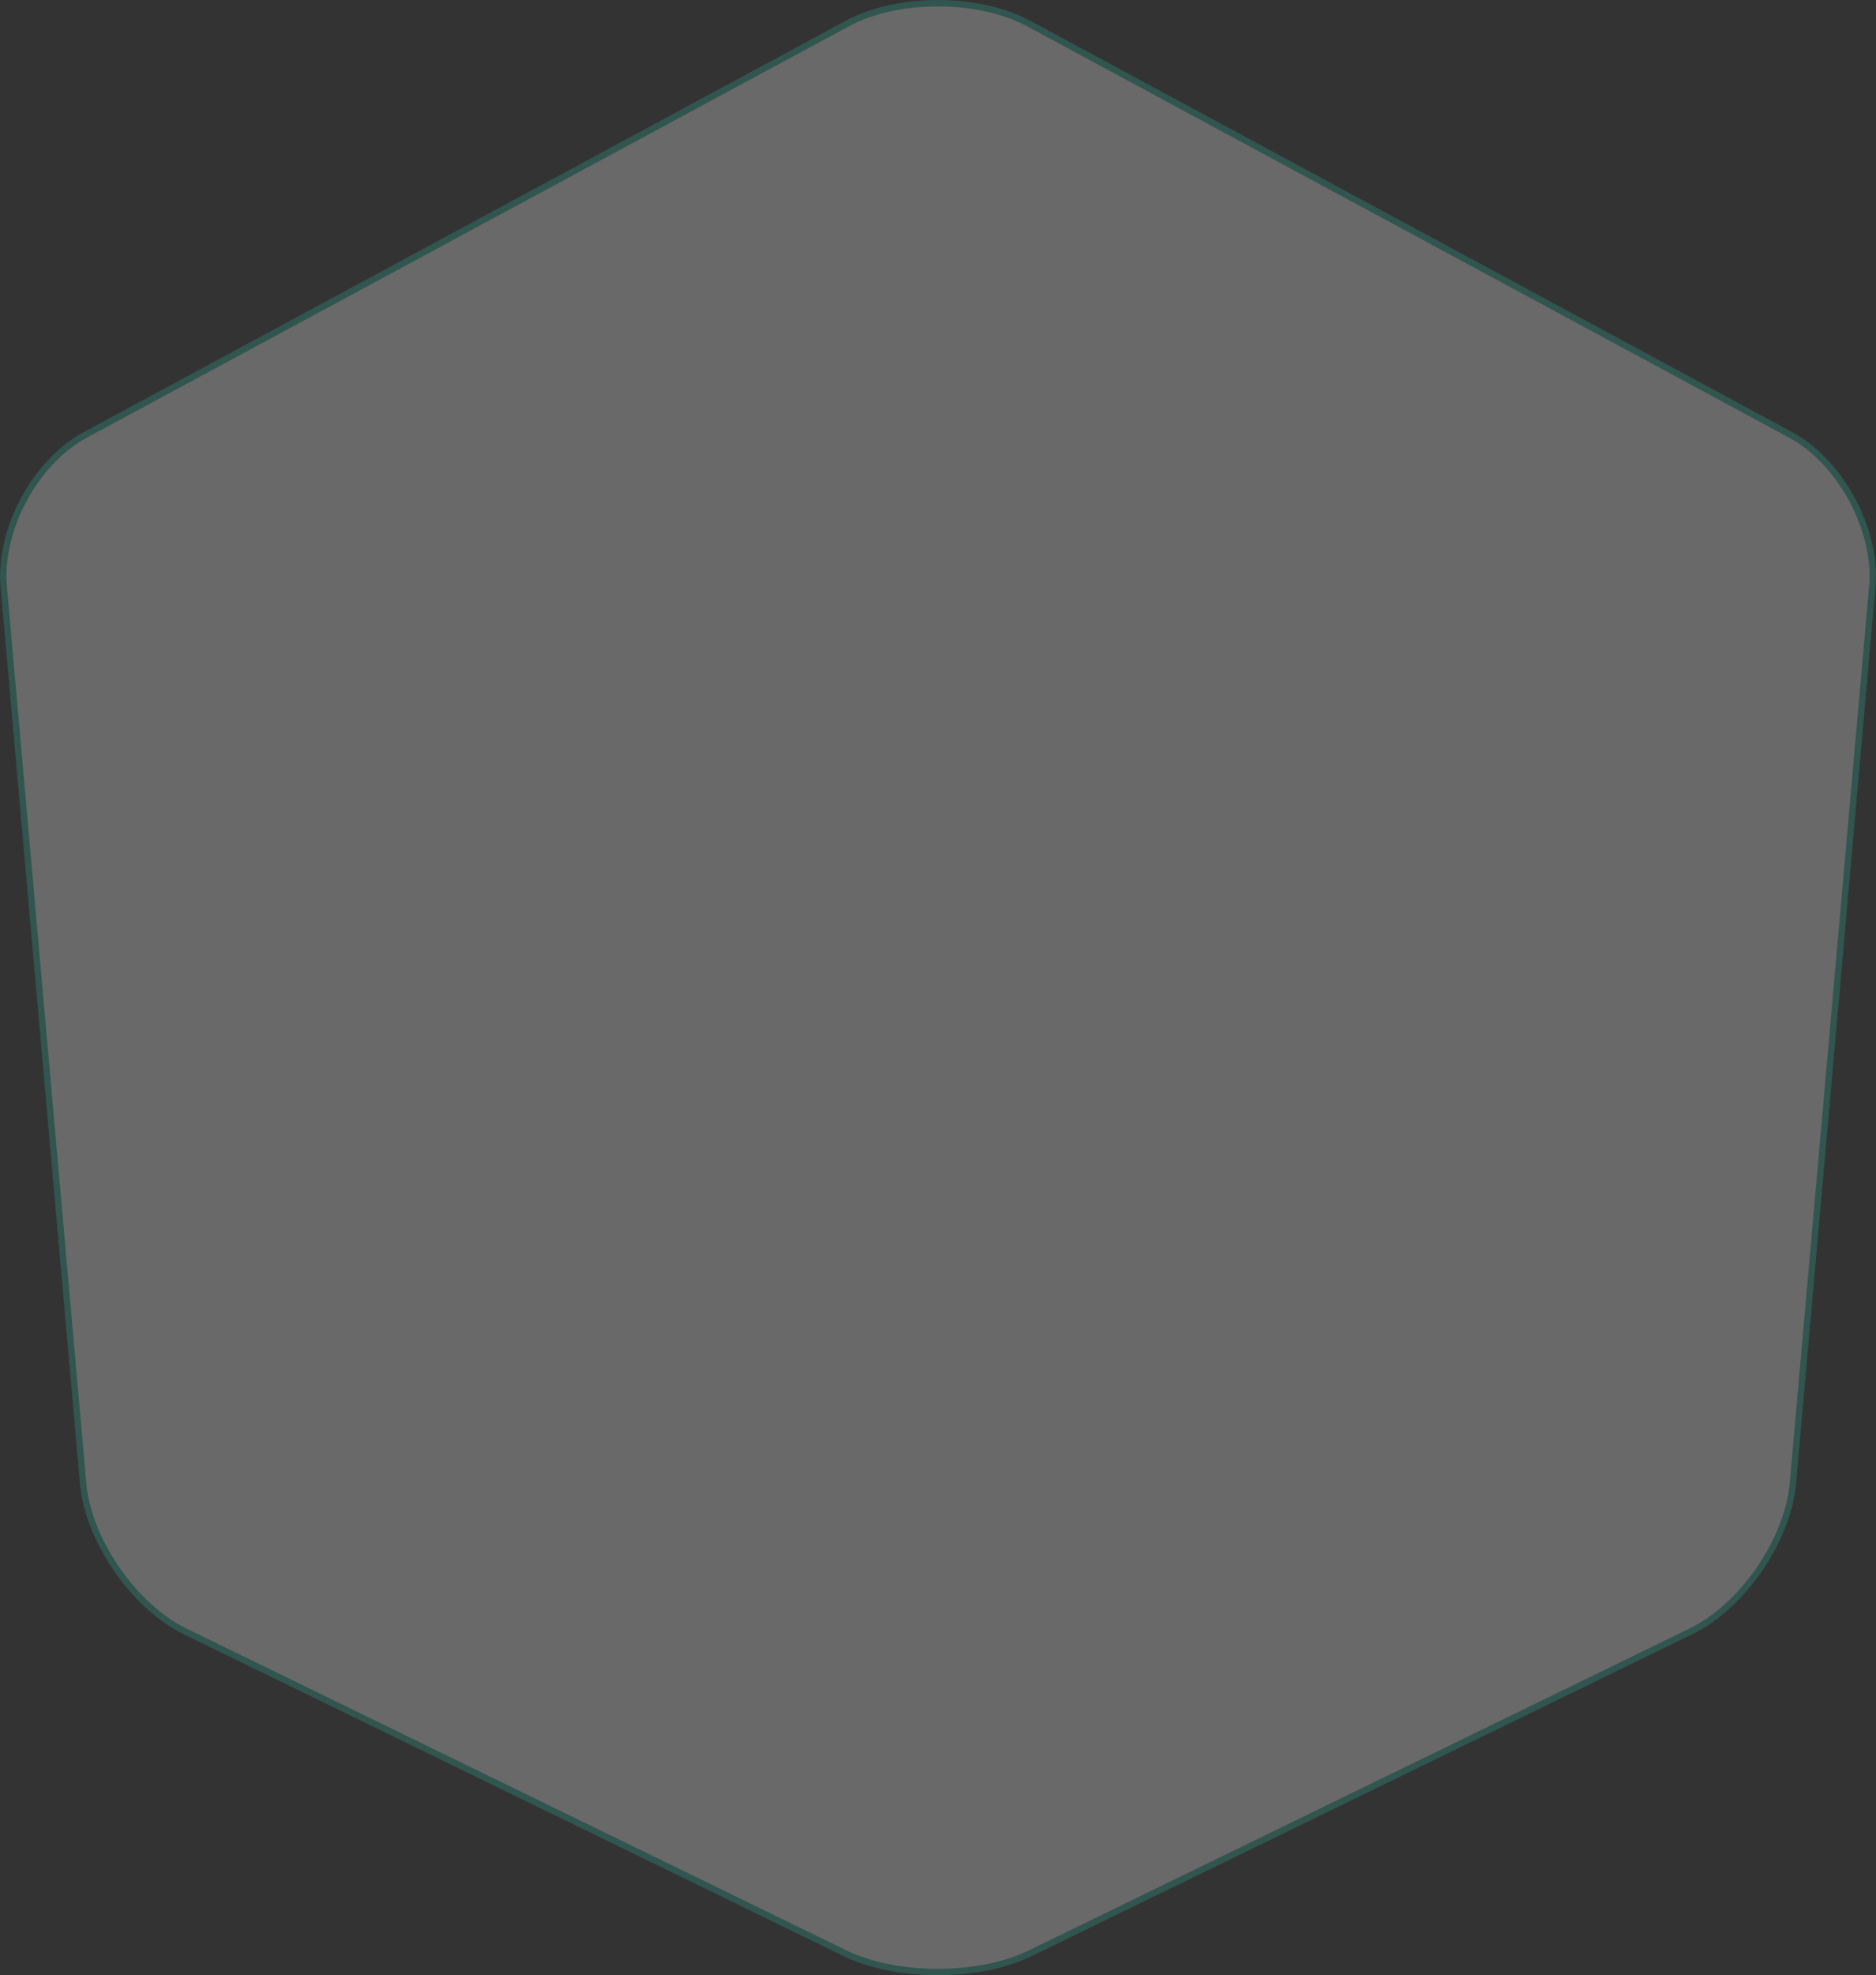
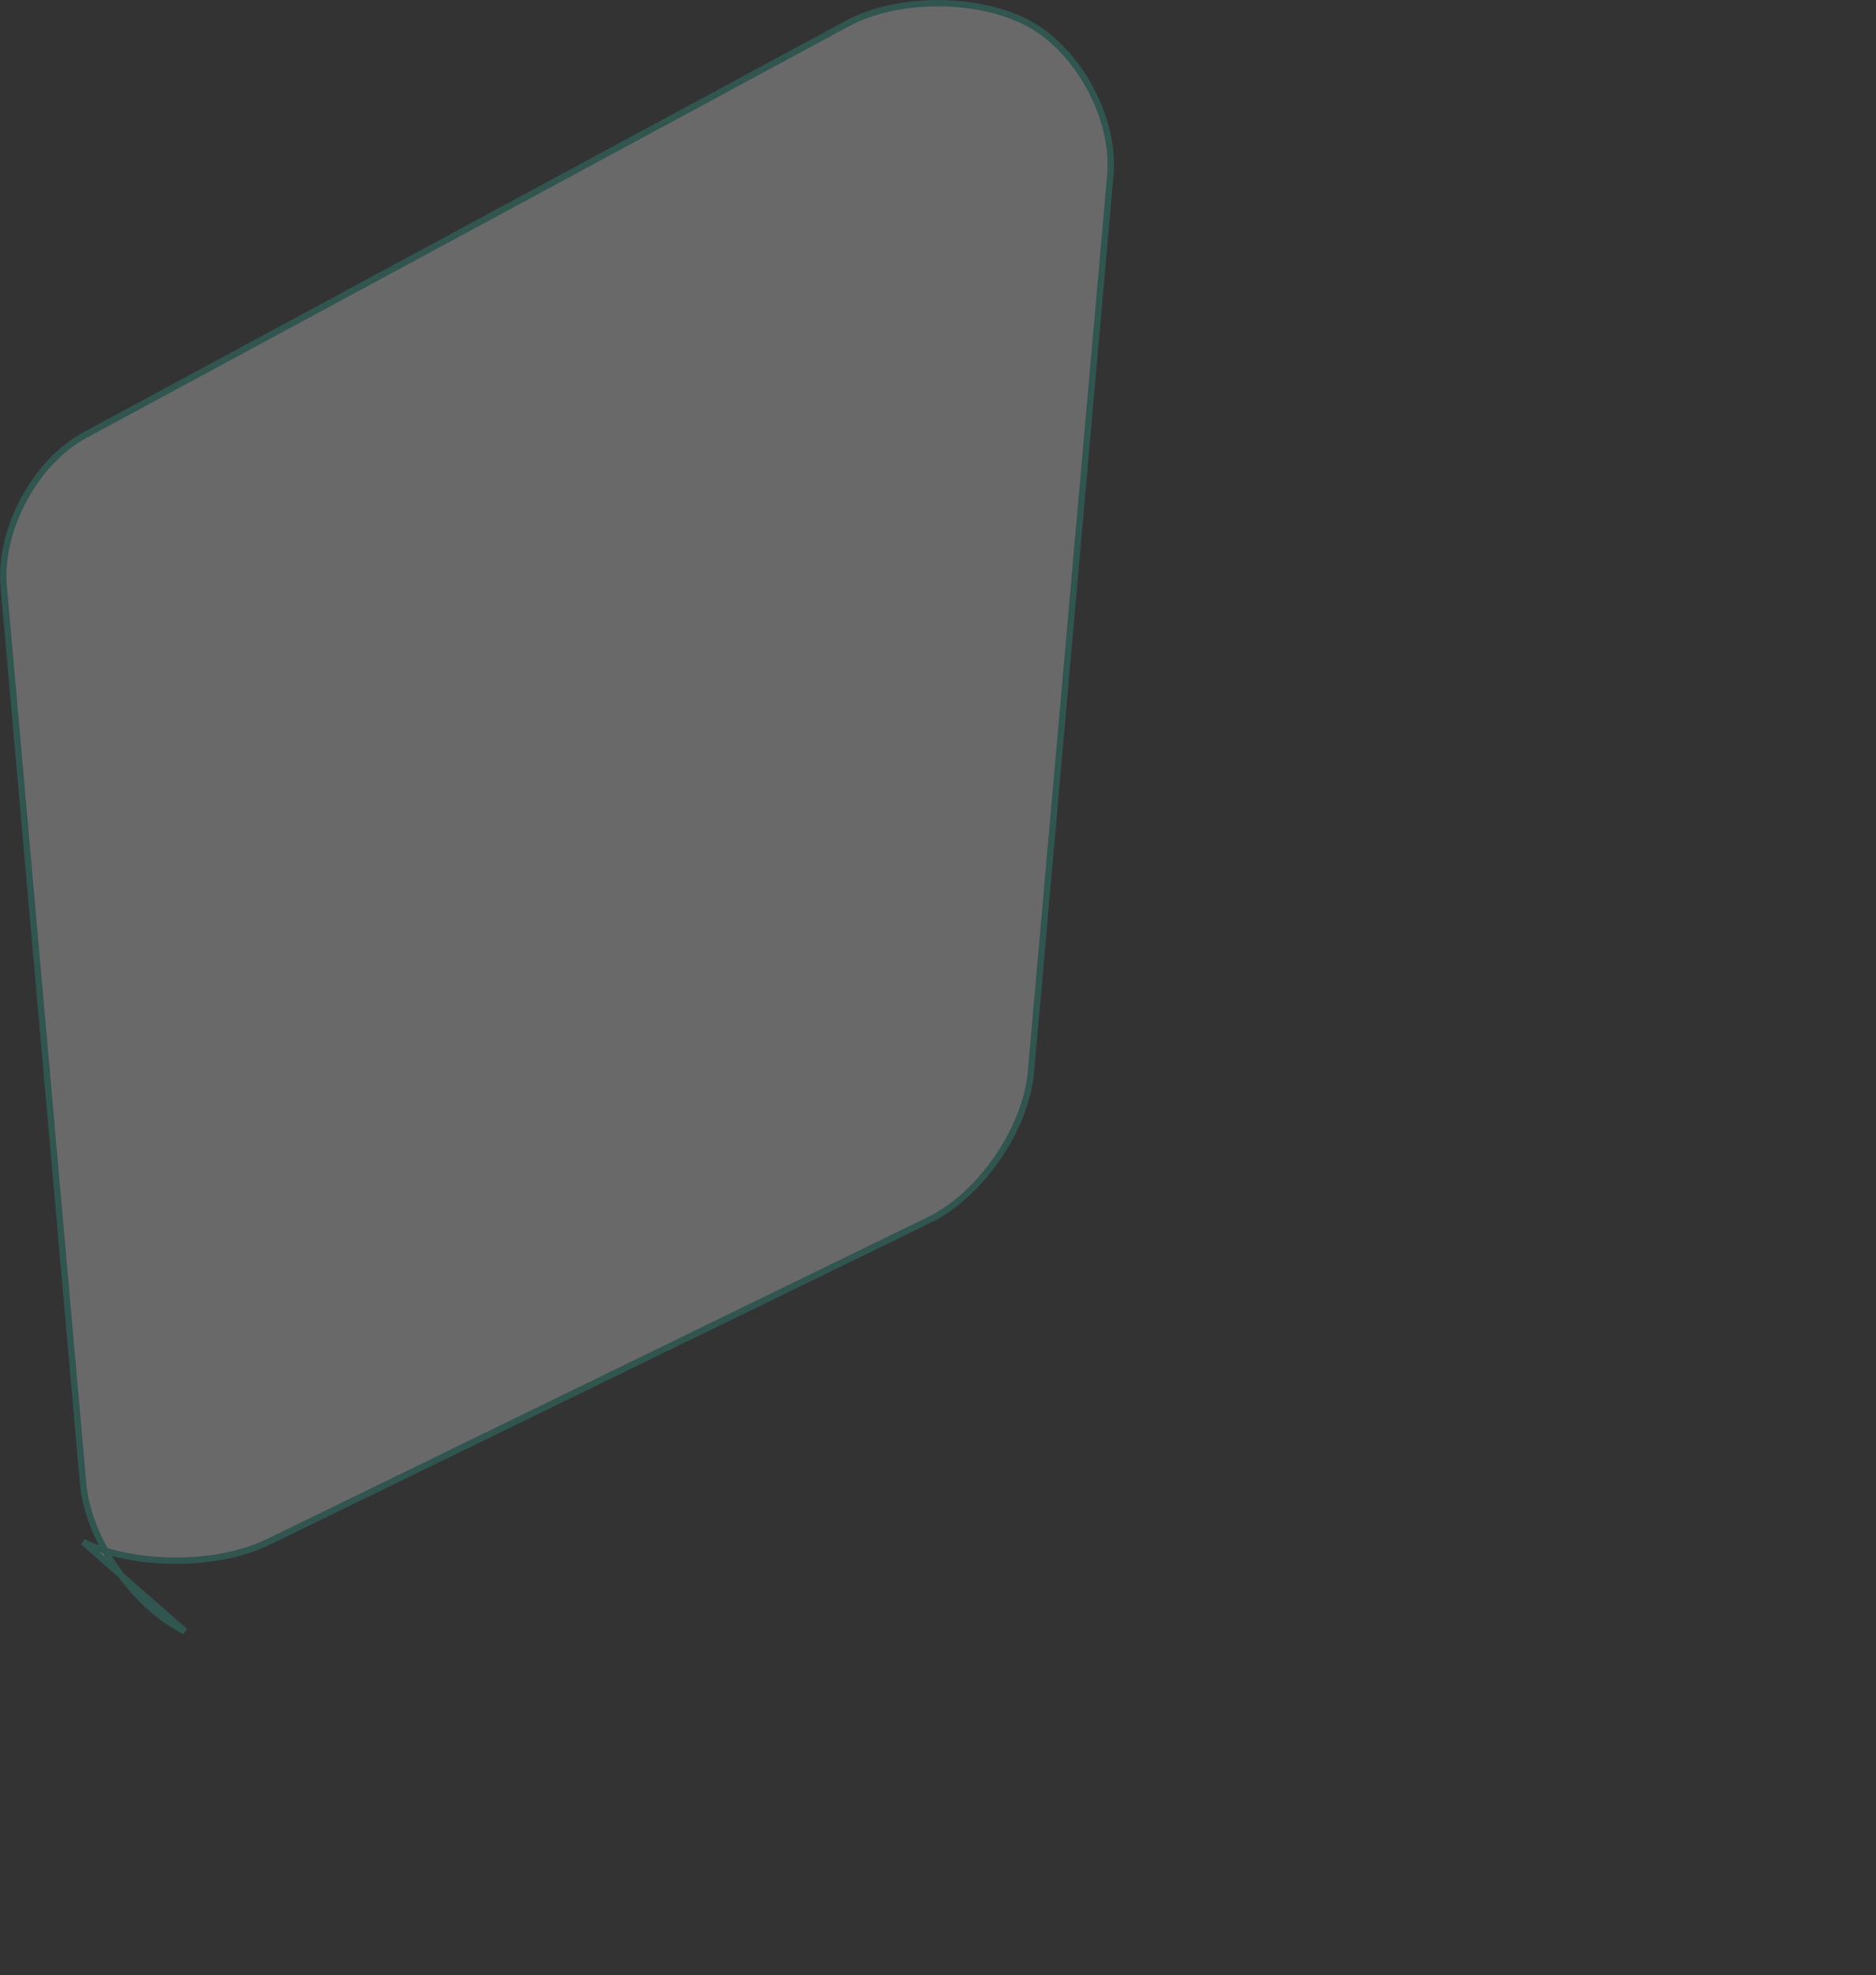
<svg xmlns="http://www.w3.org/2000/svg" width="586.577" height="617.393" viewBox="0 0 586.577 617.393">
  <rect x="0" y="0" width="586.577" height="617.393" fill="#333333" stroke="none" />
  <g id="Component_6_1" data-name="Component 6 – 1" transform="translate(1.016 1)">
    <g id="Group_1336" data-name="Group 1336" opacity="0.265">
-       <path id="Path_1" data-name="Path 1" d="M355.5,698.406c-15.987-7.826-30.3-28.508-31.863-46.285L298.816,371.843c-1.566-17.776,9.838-39.018,25.49-47.4L562.548,195.872c15.652-8.5,41.03-8.5,56.794,0L857.583,324.44c15.652,8.5,27.056,29.738,25.49,47.4l-24.82,280.278c-1.564,17.776-15.762,38.459-31.862,46.285l-206.6,100.618c-15.987,7.825-41.924,7.825-57.911,0Z" transform="translate(-298.672 -189.5)" fill="white" stroke="#2ab29d" stroke-width="2" />
+       <path id="Path_1" data-name="Path 1" d="M355.5,698.406c-15.987-7.826-30.3-28.508-31.863-46.285L298.816,371.843c-1.566-17.776,9.838-39.018,25.49-47.4L562.548,195.872c15.652-8.5,41.03-8.5,56.794,0c15.652,8.5,27.056,29.738,25.49,47.4l-24.82,280.278c-1.564,17.776-15.762,38.459-31.862,46.285l-206.6,100.618c-15.987,7.825-41.924,7.825-57.911,0Z" transform="translate(-298.672 -189.5)" fill="white" stroke="#2ab29d" stroke-width="2" />
    </g>
  </g>
</svg>